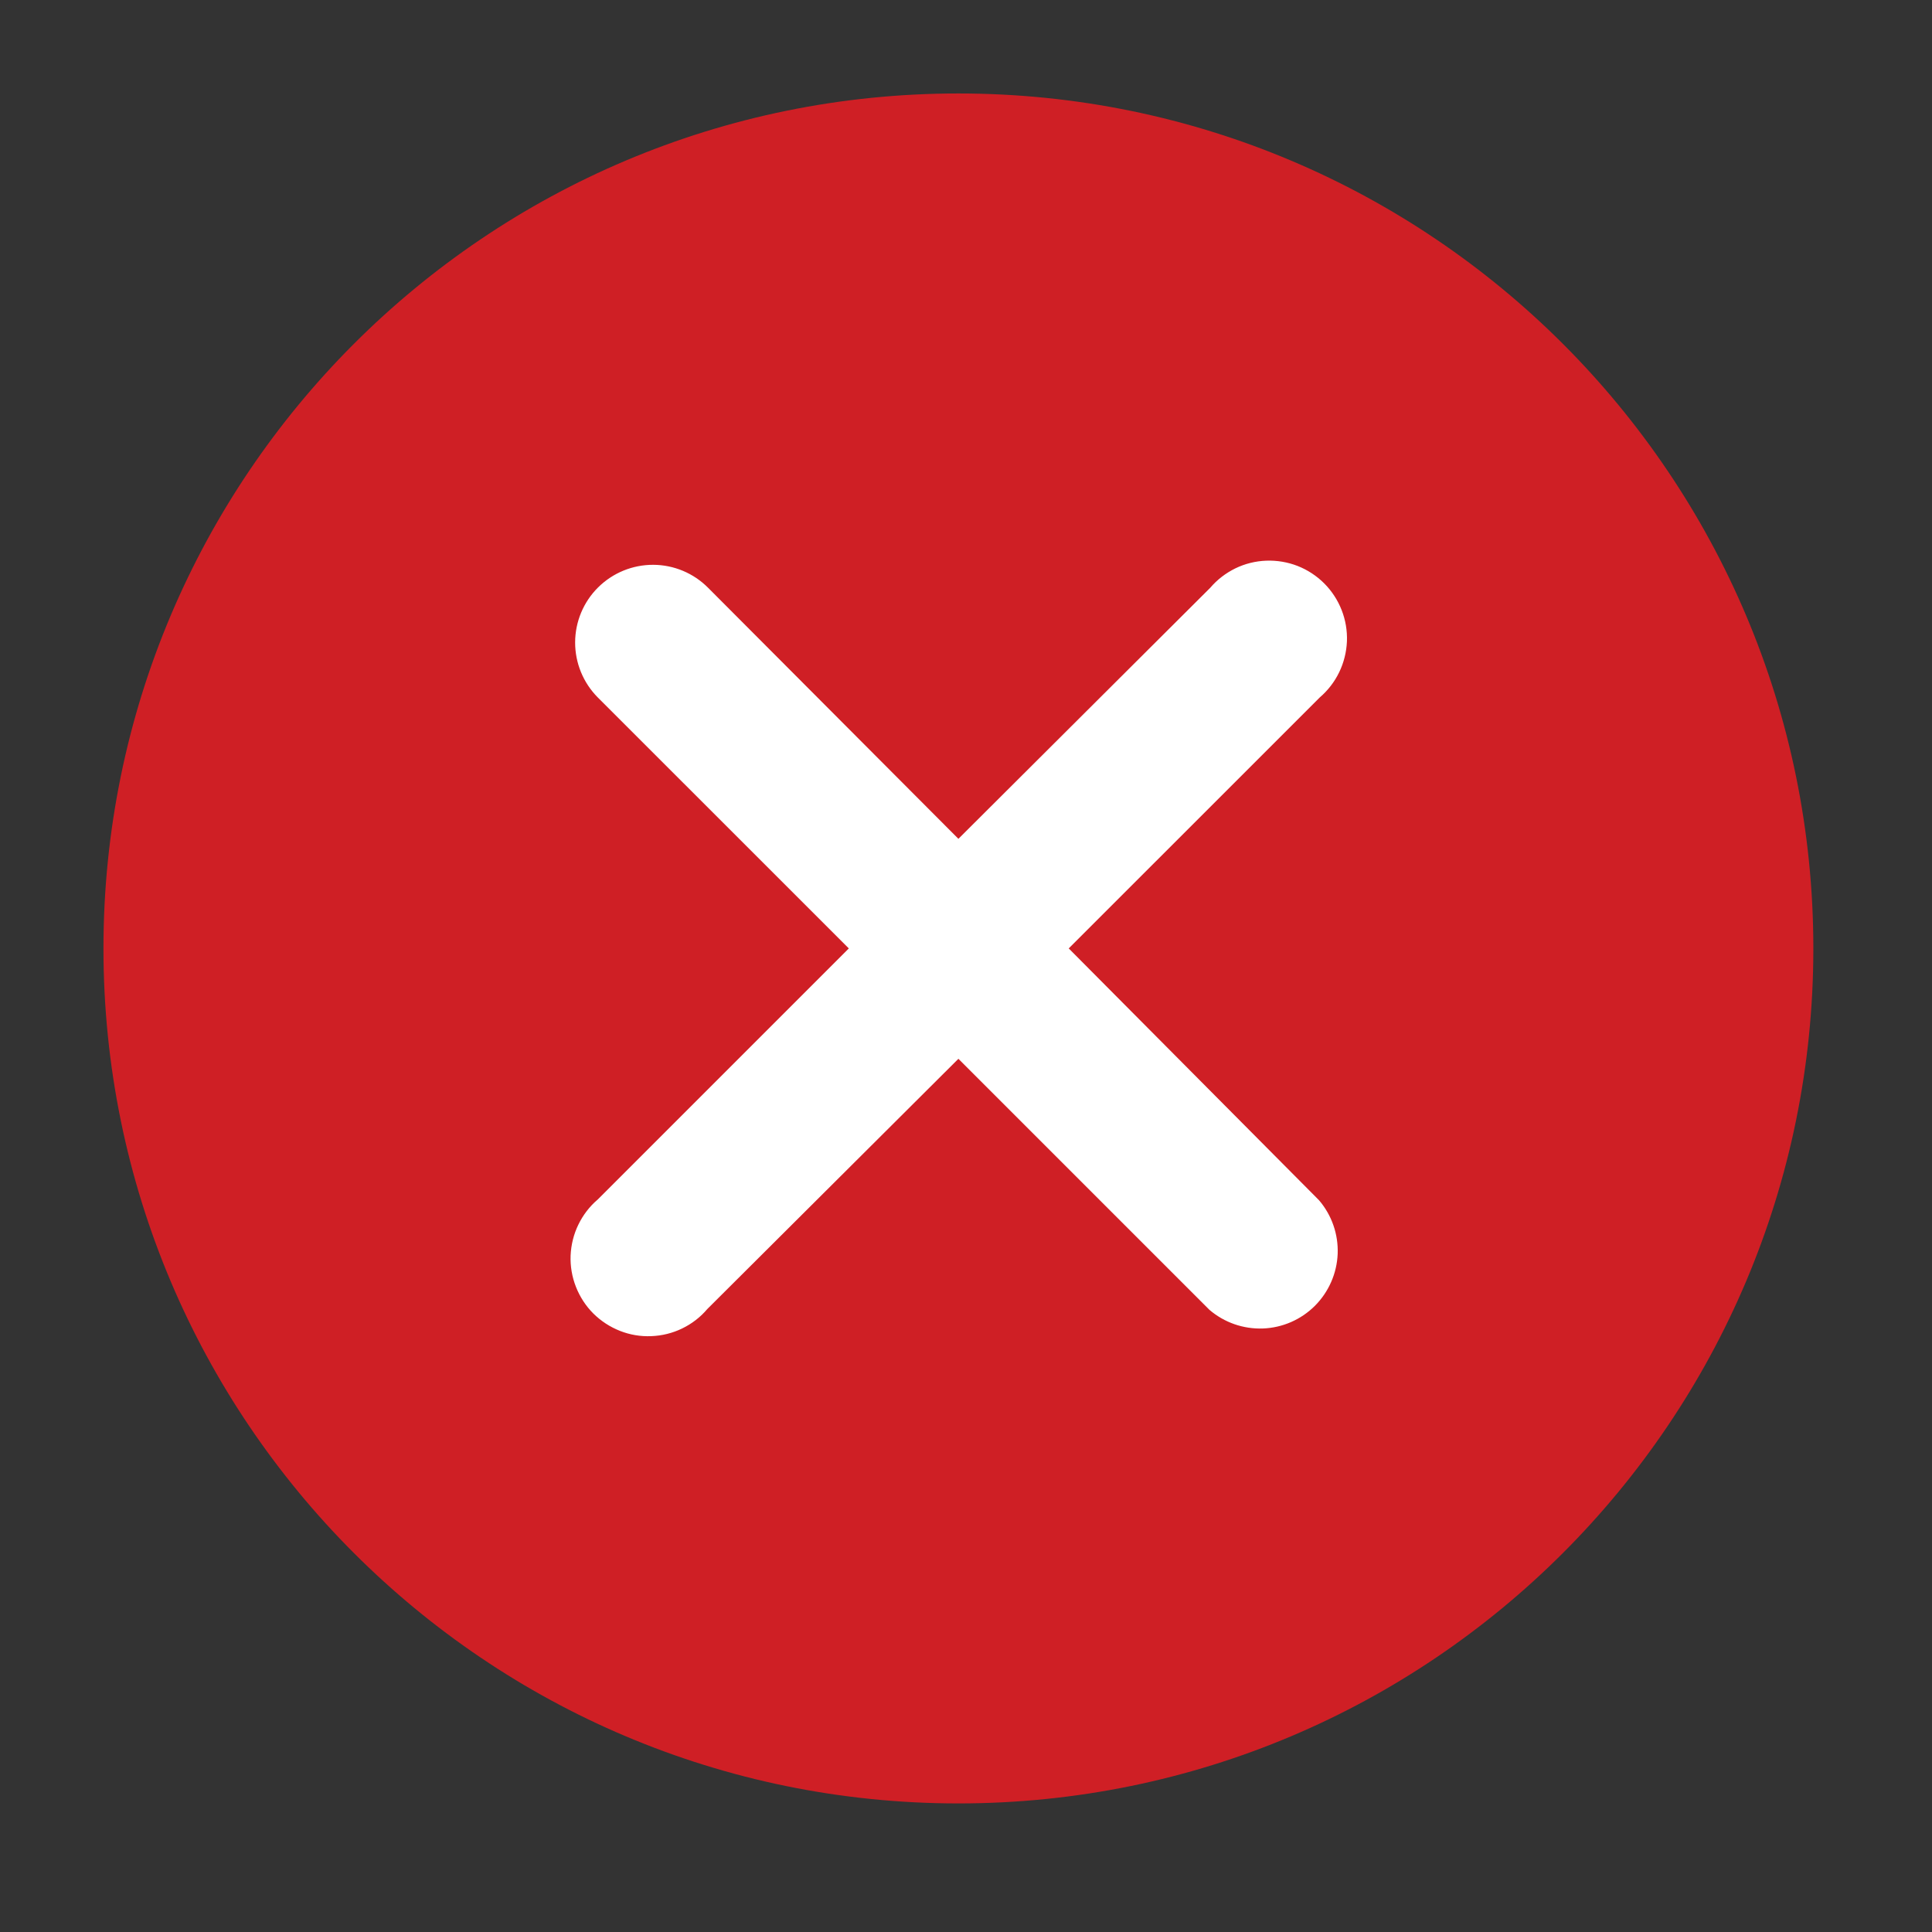
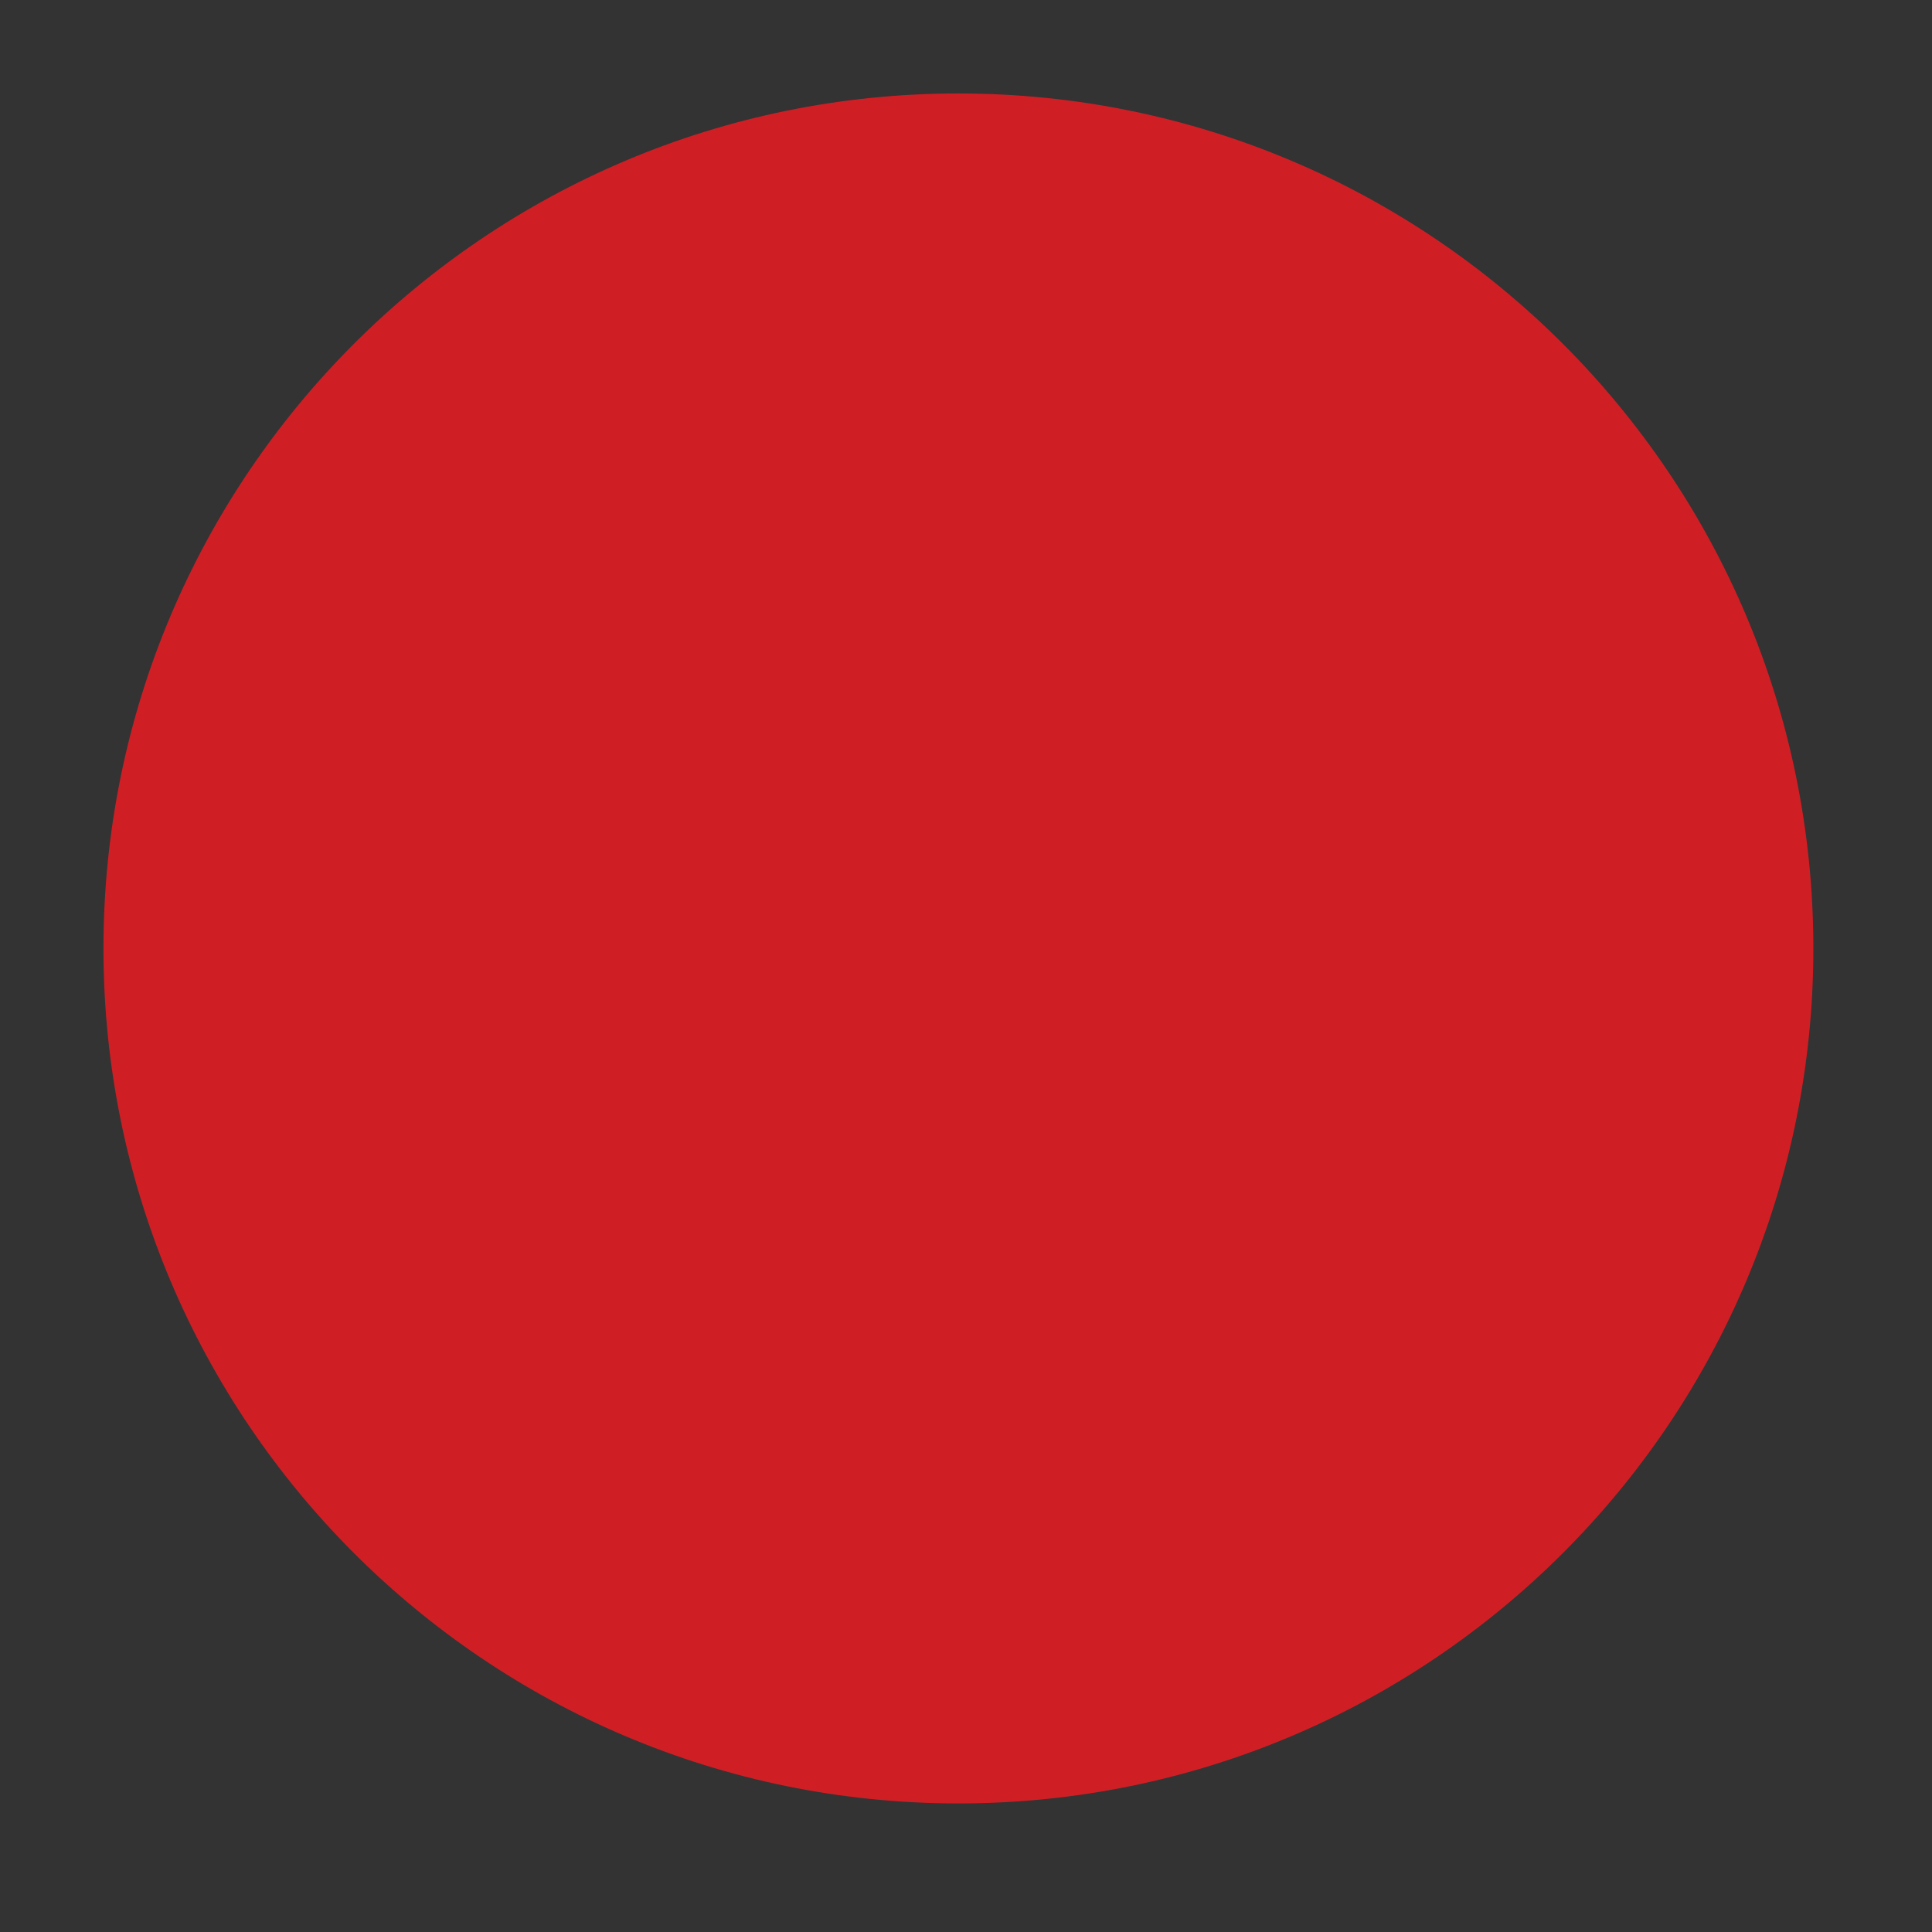
<svg xmlns="http://www.w3.org/2000/svg" fill="none" viewBox="0 0 29 29" height="29" width="29">
  <rect x="0" y="0" width="29" height="29" fill="#333333" stroke="none" />
  <path fill="#CF1F25" d="M14.386 27.07C21.474 27.07 27.219 21.324 27.219 14.236C27.219 7.149 21.474 1.403 14.386 1.403C7.298 1.403 1.553 7.149 1.553 14.236C1.553 21.324 7.298 27.07 14.386 27.07Z" />
-   <path fill="white" d="M16.042 14.236L19.811 10.468C19.933 10.363 20.032 10.235 20.102 10.09C20.172 9.945 20.211 9.787 20.218 9.627C20.224 9.466 20.197 9.306 20.138 9.156C20.079 9.006 19.99 8.87 19.877 8.757C19.763 8.643 19.627 8.554 19.477 8.495C19.328 8.437 19.167 8.41 19.007 8.416C18.846 8.422 18.688 8.461 18.544 8.531C18.399 8.602 18.27 8.701 18.166 8.823L14.386 12.591L10.629 8.823C10.411 8.603 10.114 8.479 9.805 8.478C9.495 8.477 9.198 8.599 8.978 8.817C8.758 9.035 8.634 9.332 8.633 9.641C8.632 9.951 8.754 10.248 8.972 10.468L12.741 14.236L8.972 18.005C8.85 18.109 8.751 18.238 8.681 18.383C8.611 18.527 8.572 18.685 8.565 18.846C8.559 19.006 8.586 19.166 8.645 19.316C8.704 19.466 8.792 19.602 8.906 19.716C9.02 19.829 9.156 19.918 9.306 19.977C9.455 20.036 9.615 20.063 9.776 20.056C9.937 20.05 10.095 20.011 10.239 19.941C10.384 19.871 10.513 19.772 10.617 19.649L14.386 15.893L18.154 19.661C18.377 19.852 18.664 19.952 18.958 19.941C19.251 19.93 19.53 19.808 19.738 19.6C19.945 19.392 20.067 19.114 20.079 18.82C20.09 18.526 19.99 18.239 19.799 18.016L16.042 14.236Z" />
</svg>